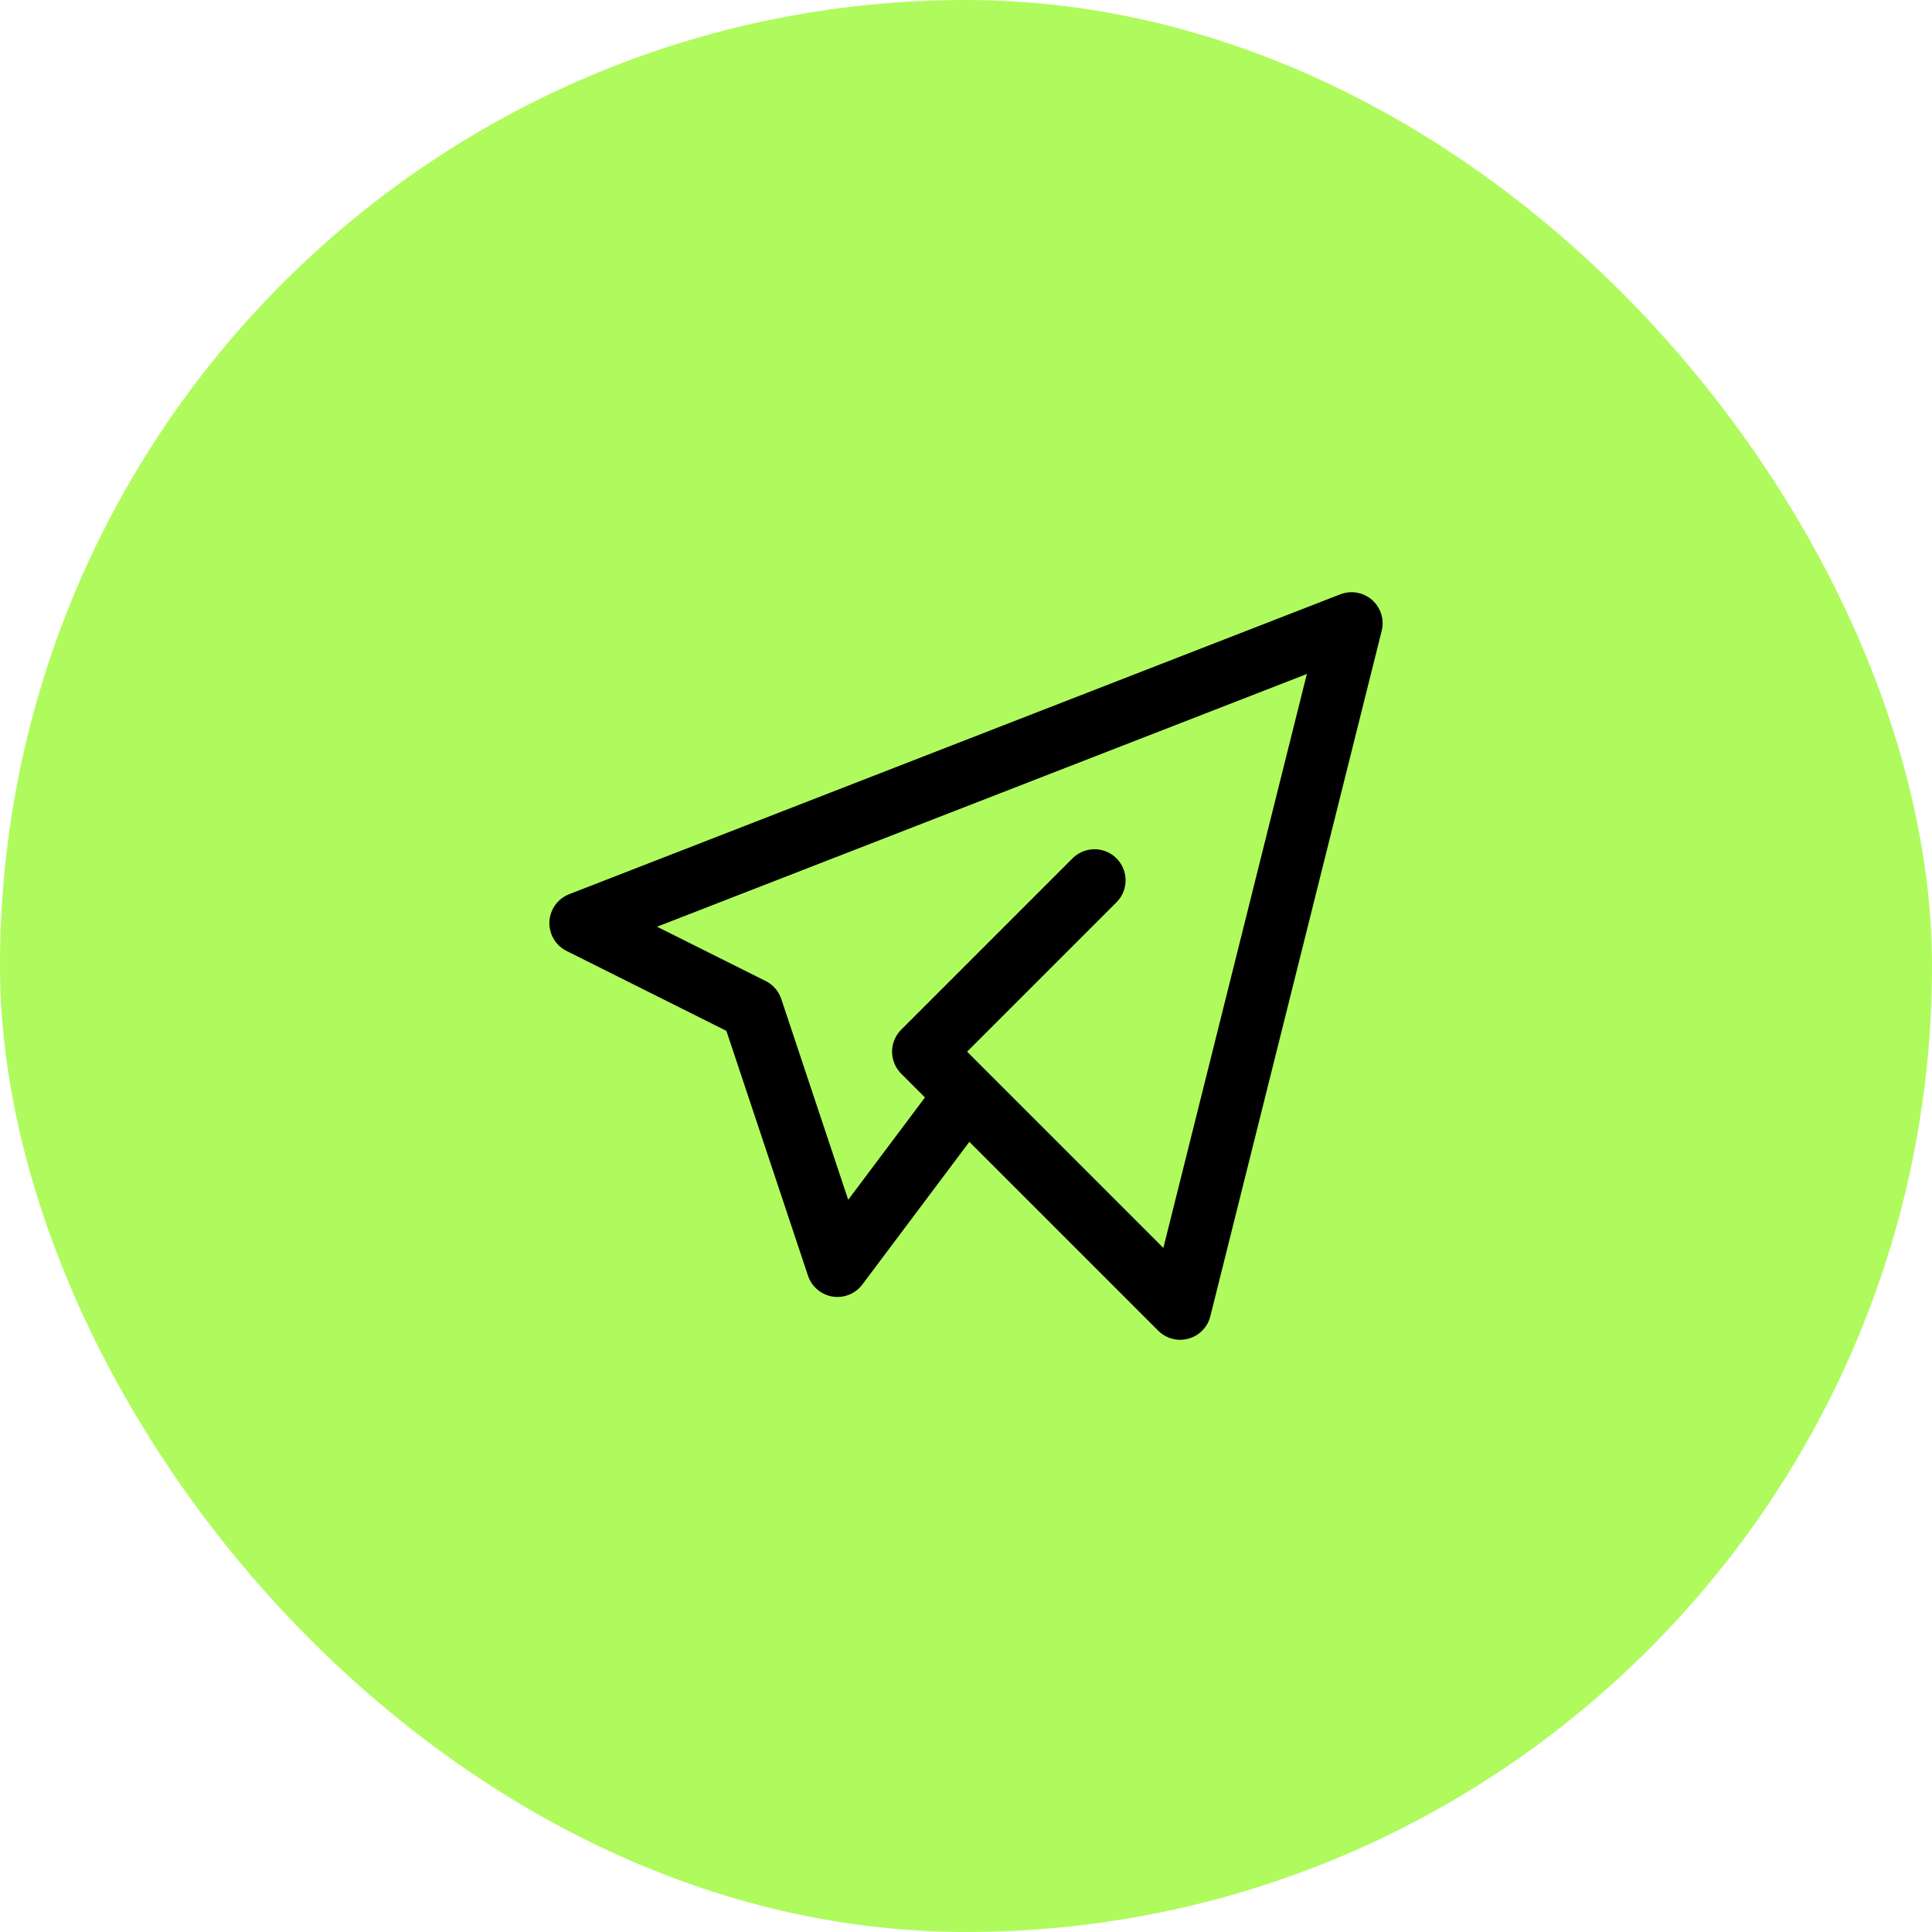
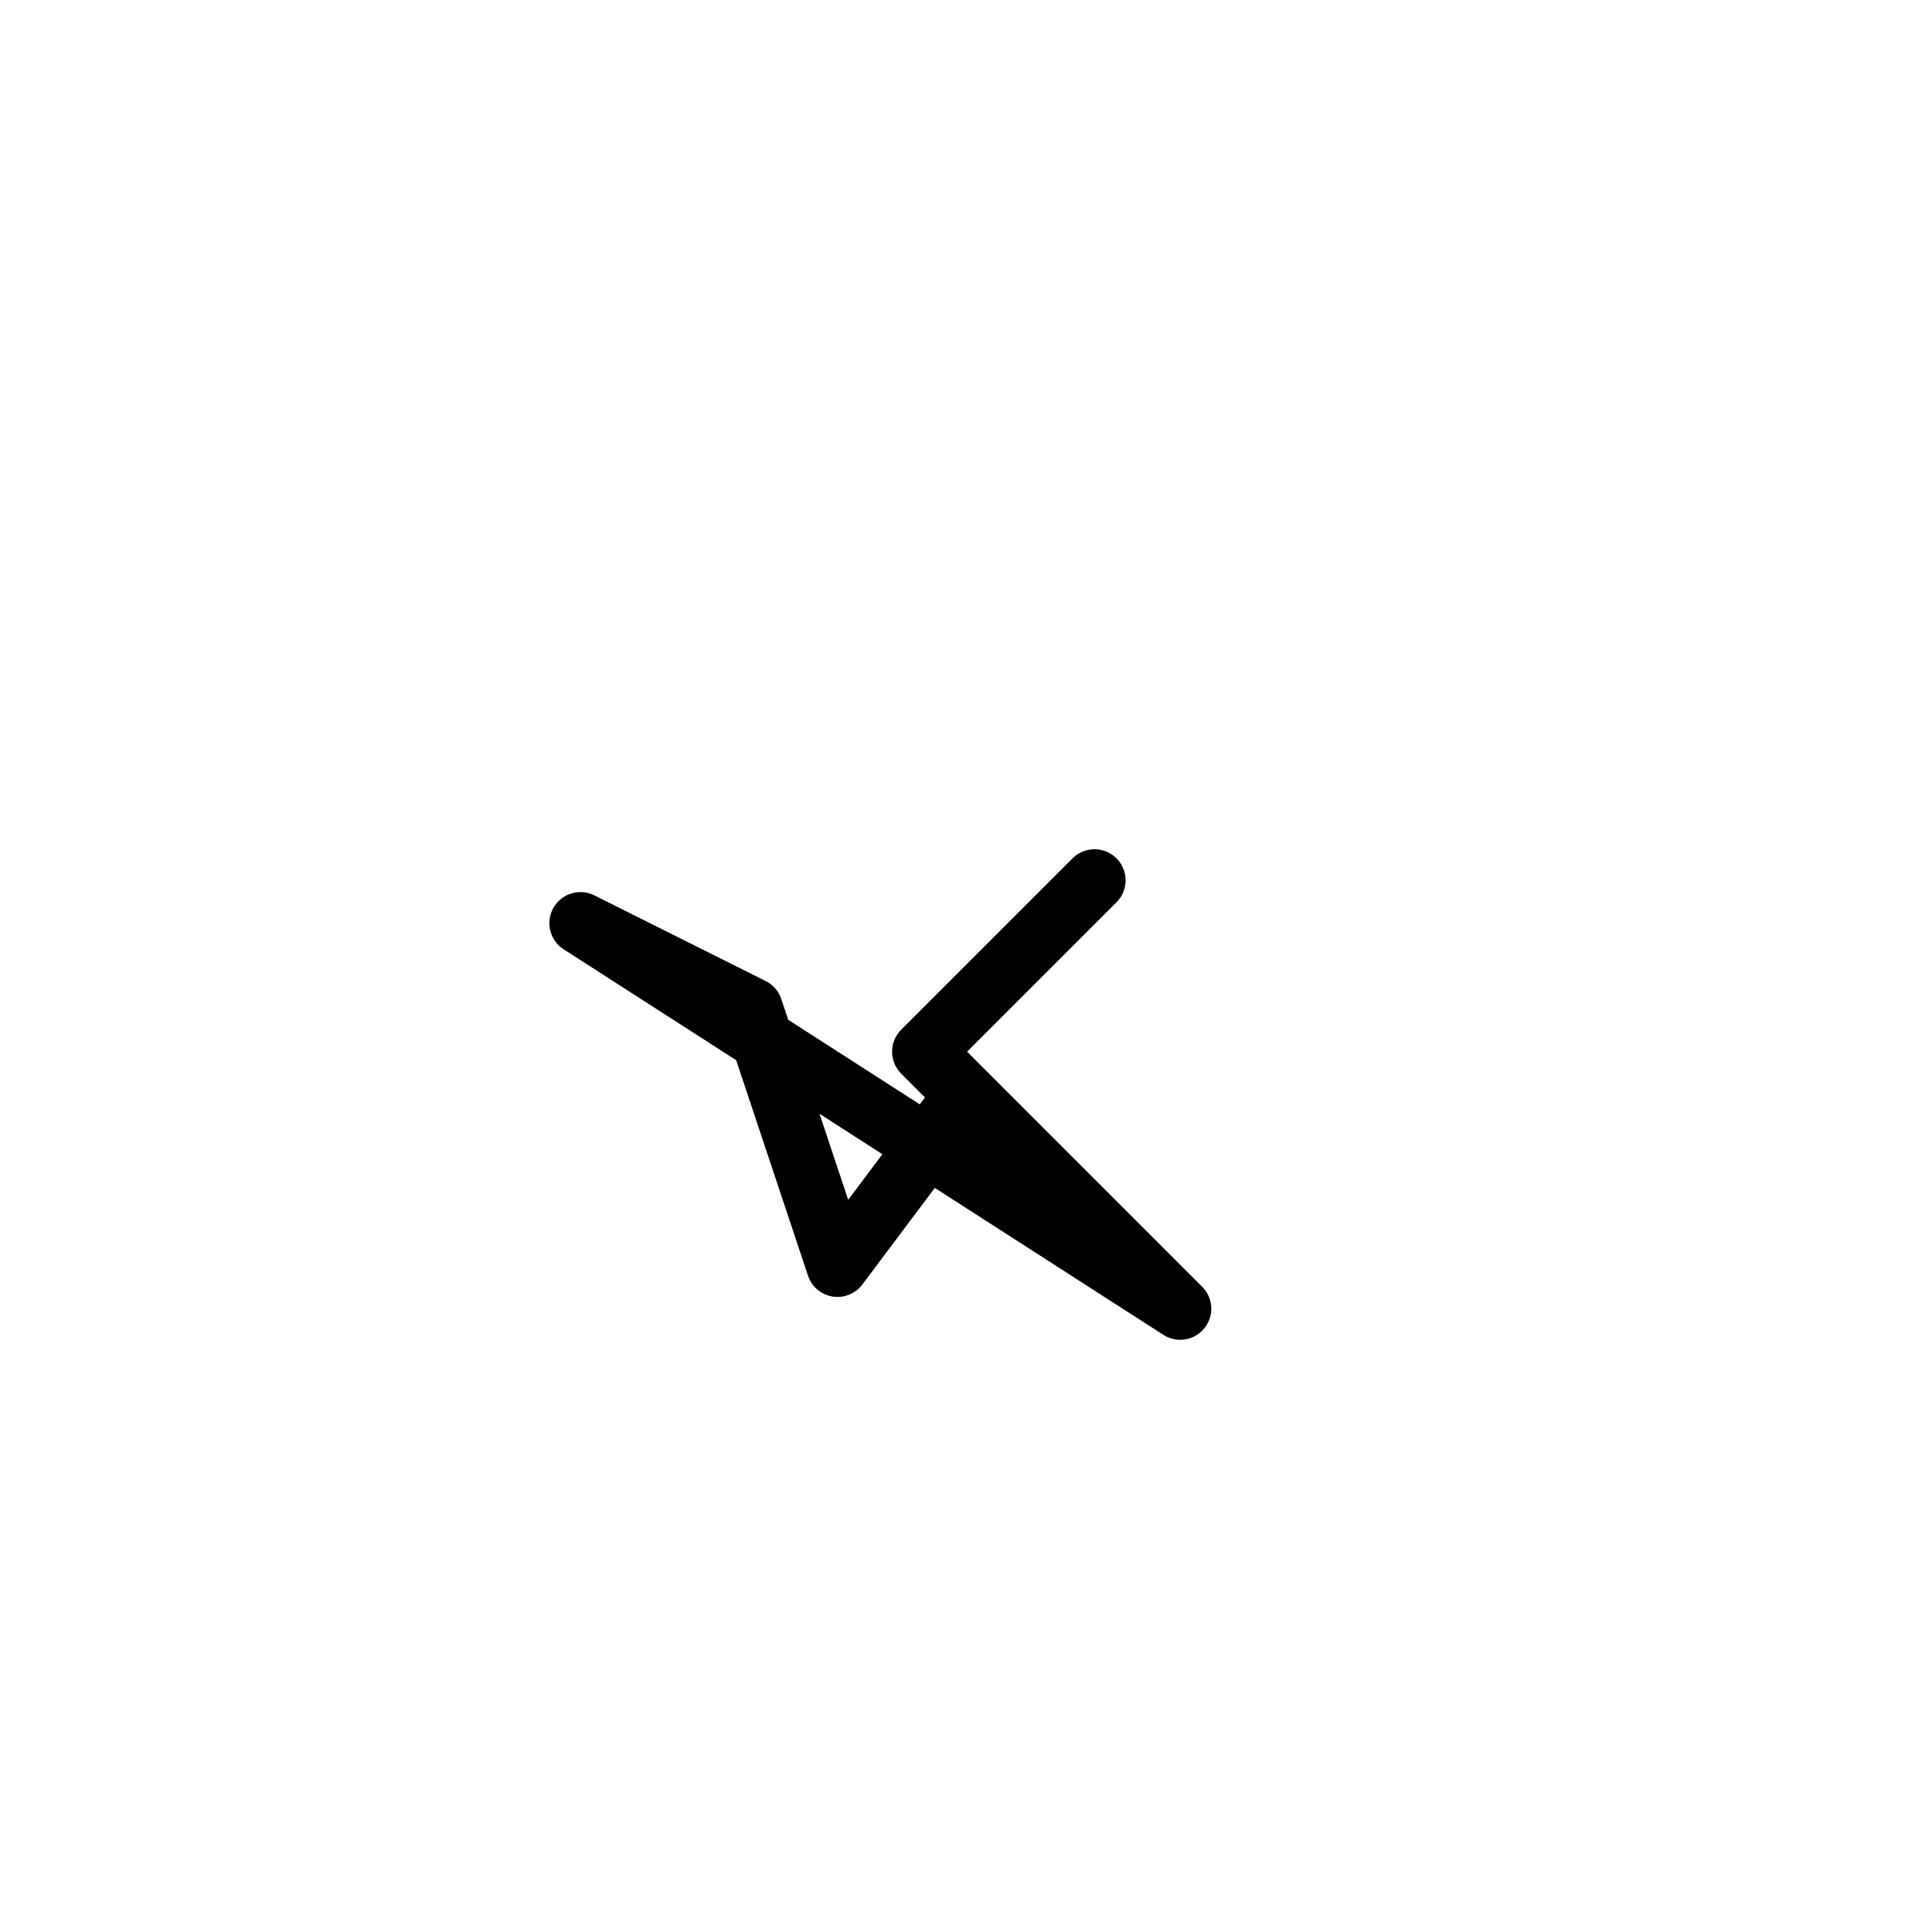
<svg xmlns="http://www.w3.org/2000/svg" width="171" height="171" viewBox="0 0 171 171" fill="none">
-   <rect width="171" height="171" rx="85.5" fill="#AFFB5D" />
-   <path d="M96.875 77.916L81.708 93.083L104.458 115.833L119.625 55.166L51.375 81.708L66.542 89.291L74.125 112.042L85.5 96.875" stroke="black" stroke-width="5.5" stroke-linecap="round" stroke-linejoin="round" />
+   <path d="M96.875 77.916L81.708 93.083L104.458 115.833L51.375 81.708L66.542 89.291L74.125 112.042L85.5 96.875" stroke="black" stroke-width="5.5" stroke-linecap="round" stroke-linejoin="round" />
</svg>